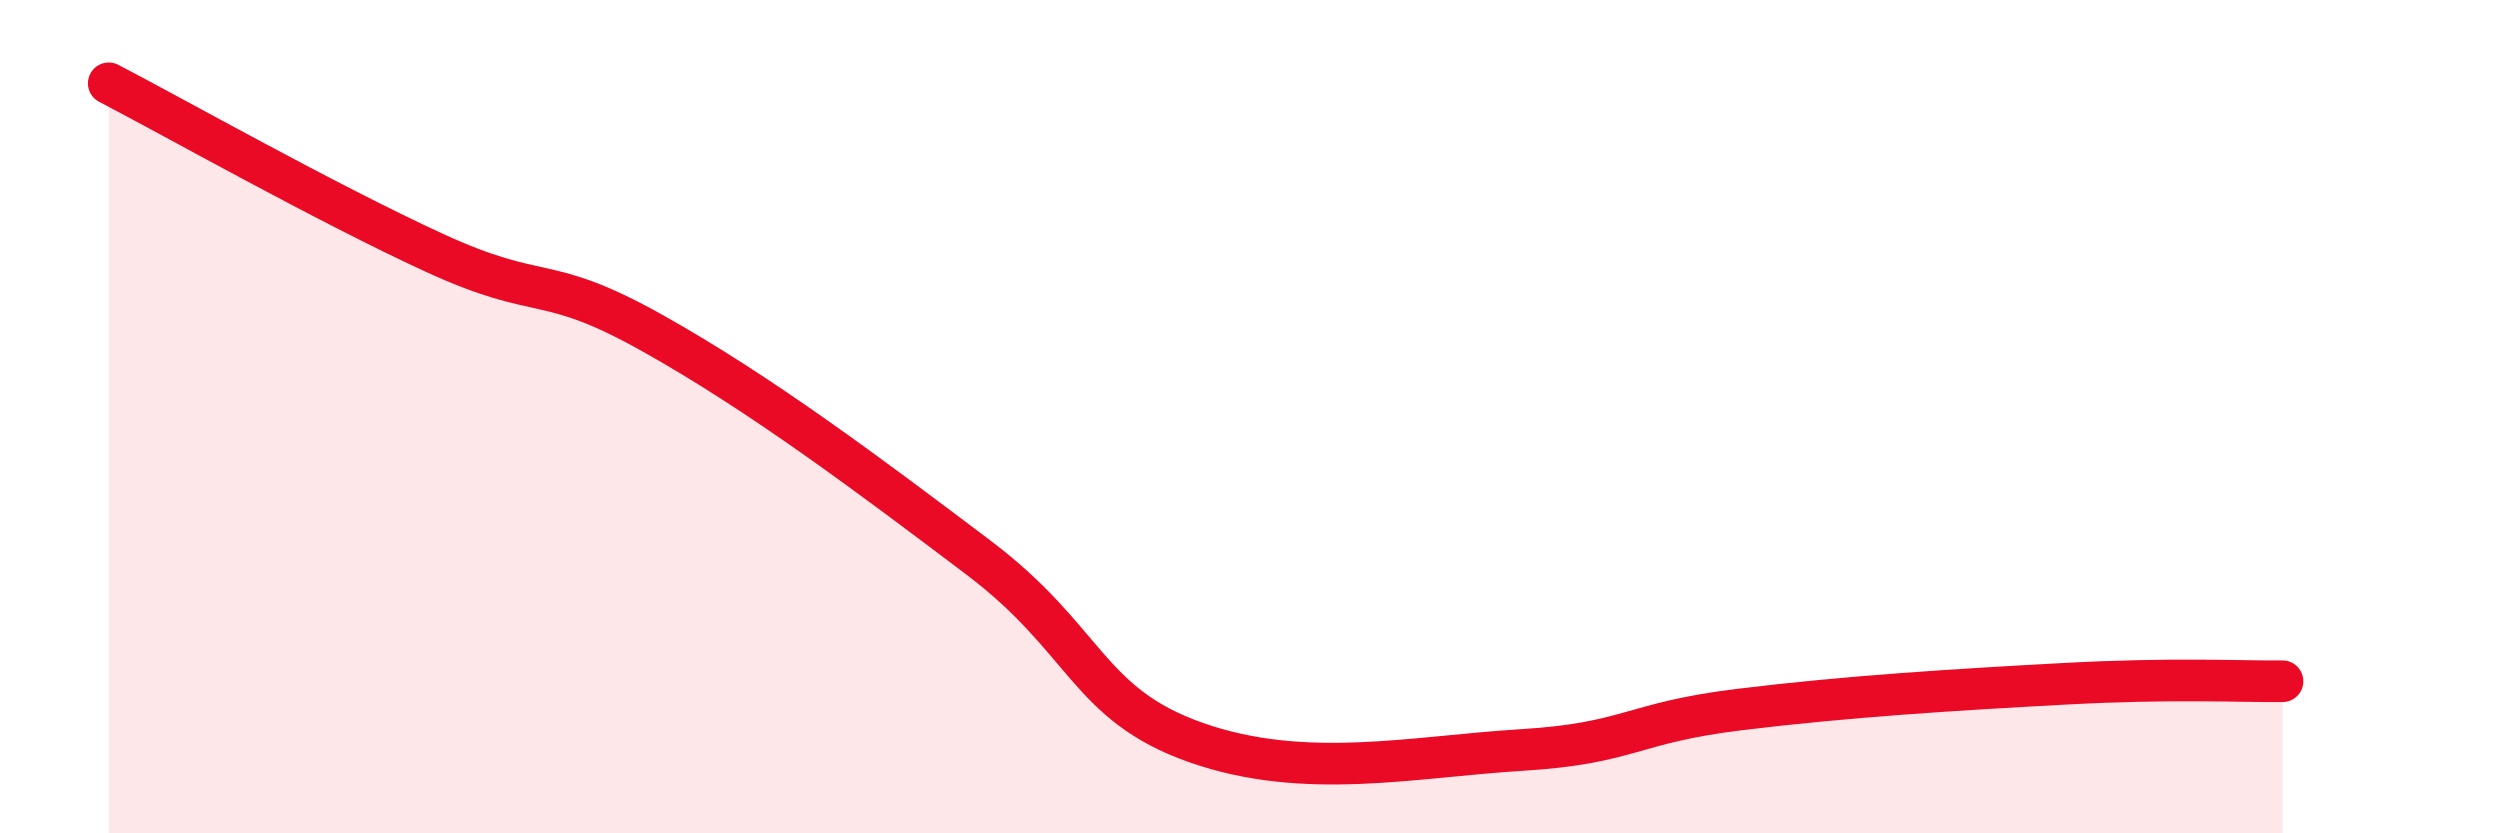
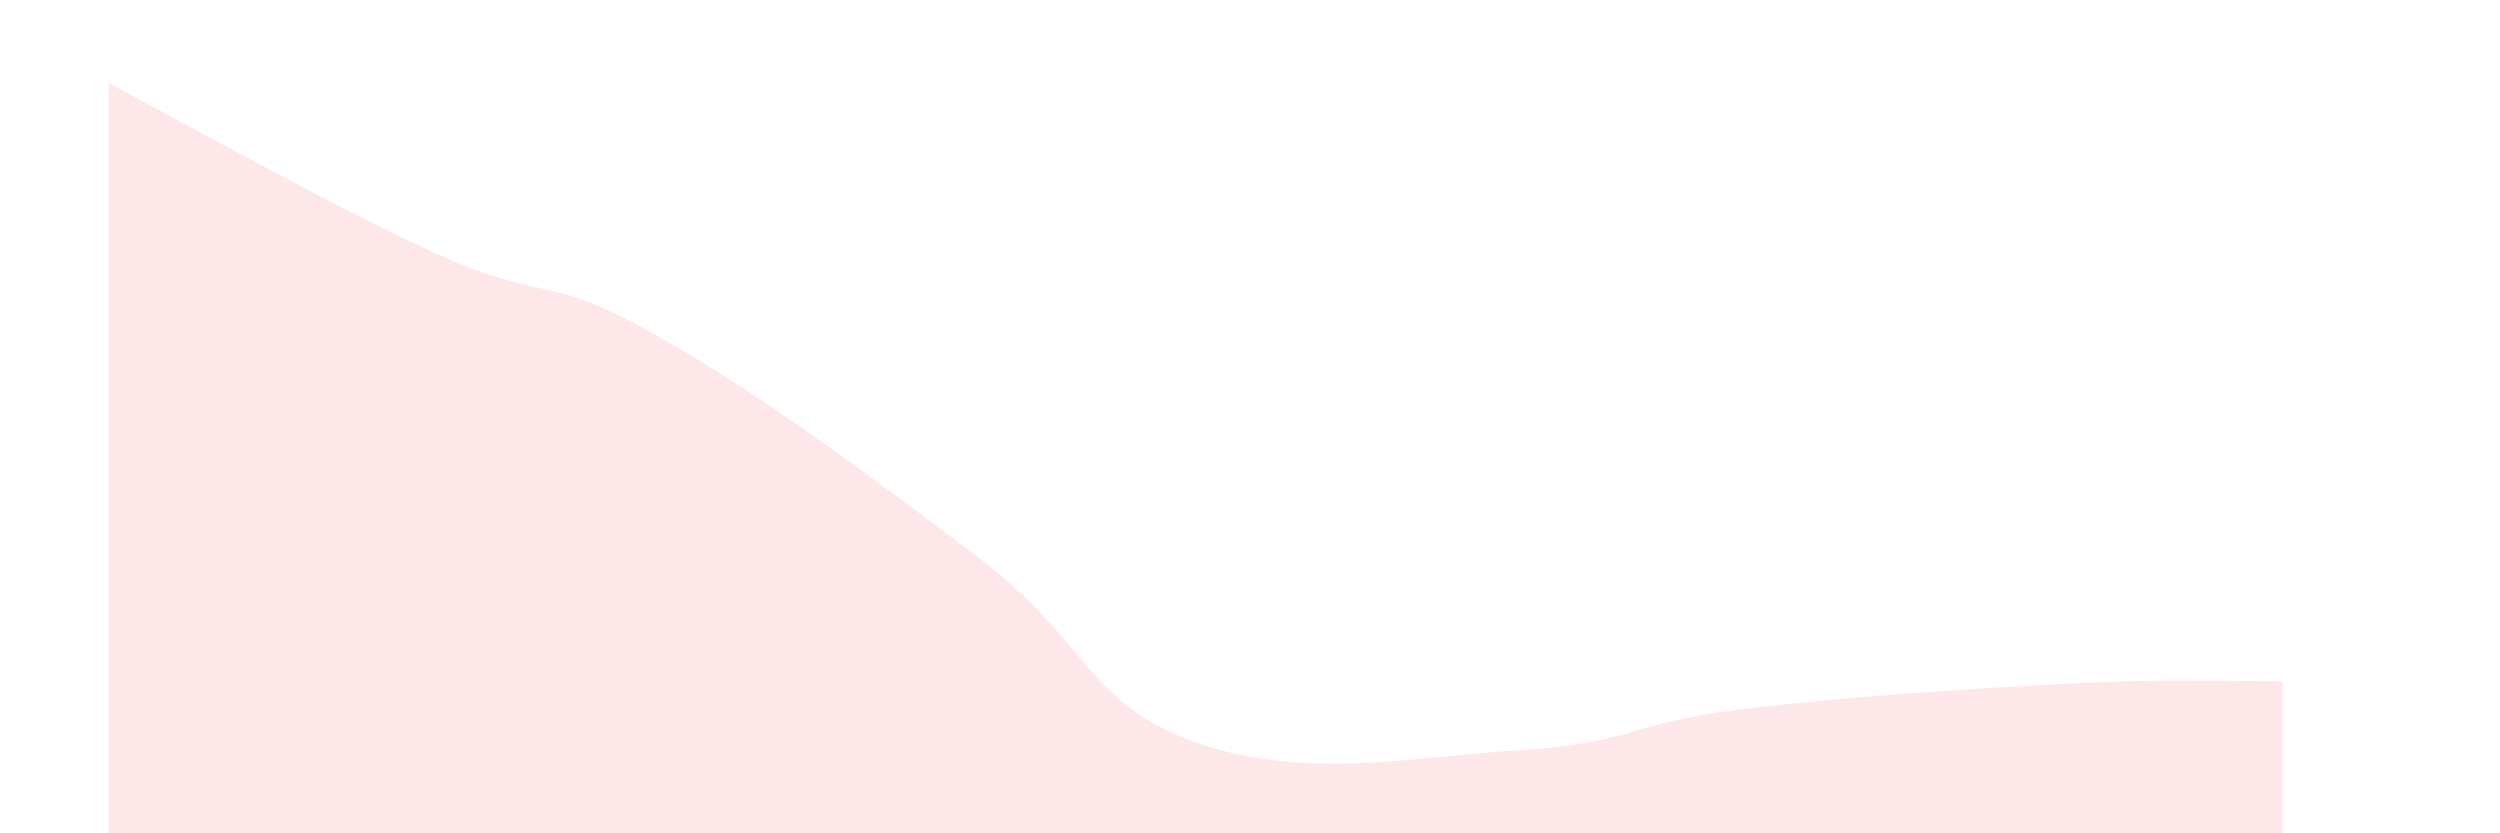
<svg xmlns="http://www.w3.org/2000/svg" width="60" height="20" viewBox="0 0 60 20">
  <path d="M 2.61,2 C 4.17,2.81 7.82,4.87 10.43,6.07 C 13.04,7.27 13.04,6.53 15.65,7.99 C 18.26,9.45 20.87,11.41 23.48,13.38 C 26.09,15.35 26.09,16.9 28.7,17.82 C 31.31,18.74 33.91,18.16 36.52,18 C 39.13,17.84 39.13,17.35 41.74,17.03 C 44.35,16.71 46.96,16.55 49.57,16.41 C 52.18,16.27 53.74,16.36 54.78,16.35L54.78 20L2.61 20Z" fill="#EB0A25" opacity="0.1" stroke-linecap="round" stroke-linejoin="round" />
-   <path d="M 2.61,2 C 4.17,2.81 7.82,4.87 10.43,6.07 C 13.04,7.27 13.04,6.53 15.65,7.99 C 18.26,9.45 20.87,11.41 23.48,13.38 C 26.09,15.35 26.09,16.9 28.7,17.82 C 31.31,18.74 33.91,18.16 36.52,18 C 39.13,17.84 39.13,17.35 41.74,17.03 C 44.35,16.71 46.96,16.55 49.57,16.41 C 52.18,16.27 53.74,16.36 54.78,16.35" stroke="#EB0A25" stroke-width="1" fill="none" stroke-linecap="round" stroke-linejoin="round" />
</svg>